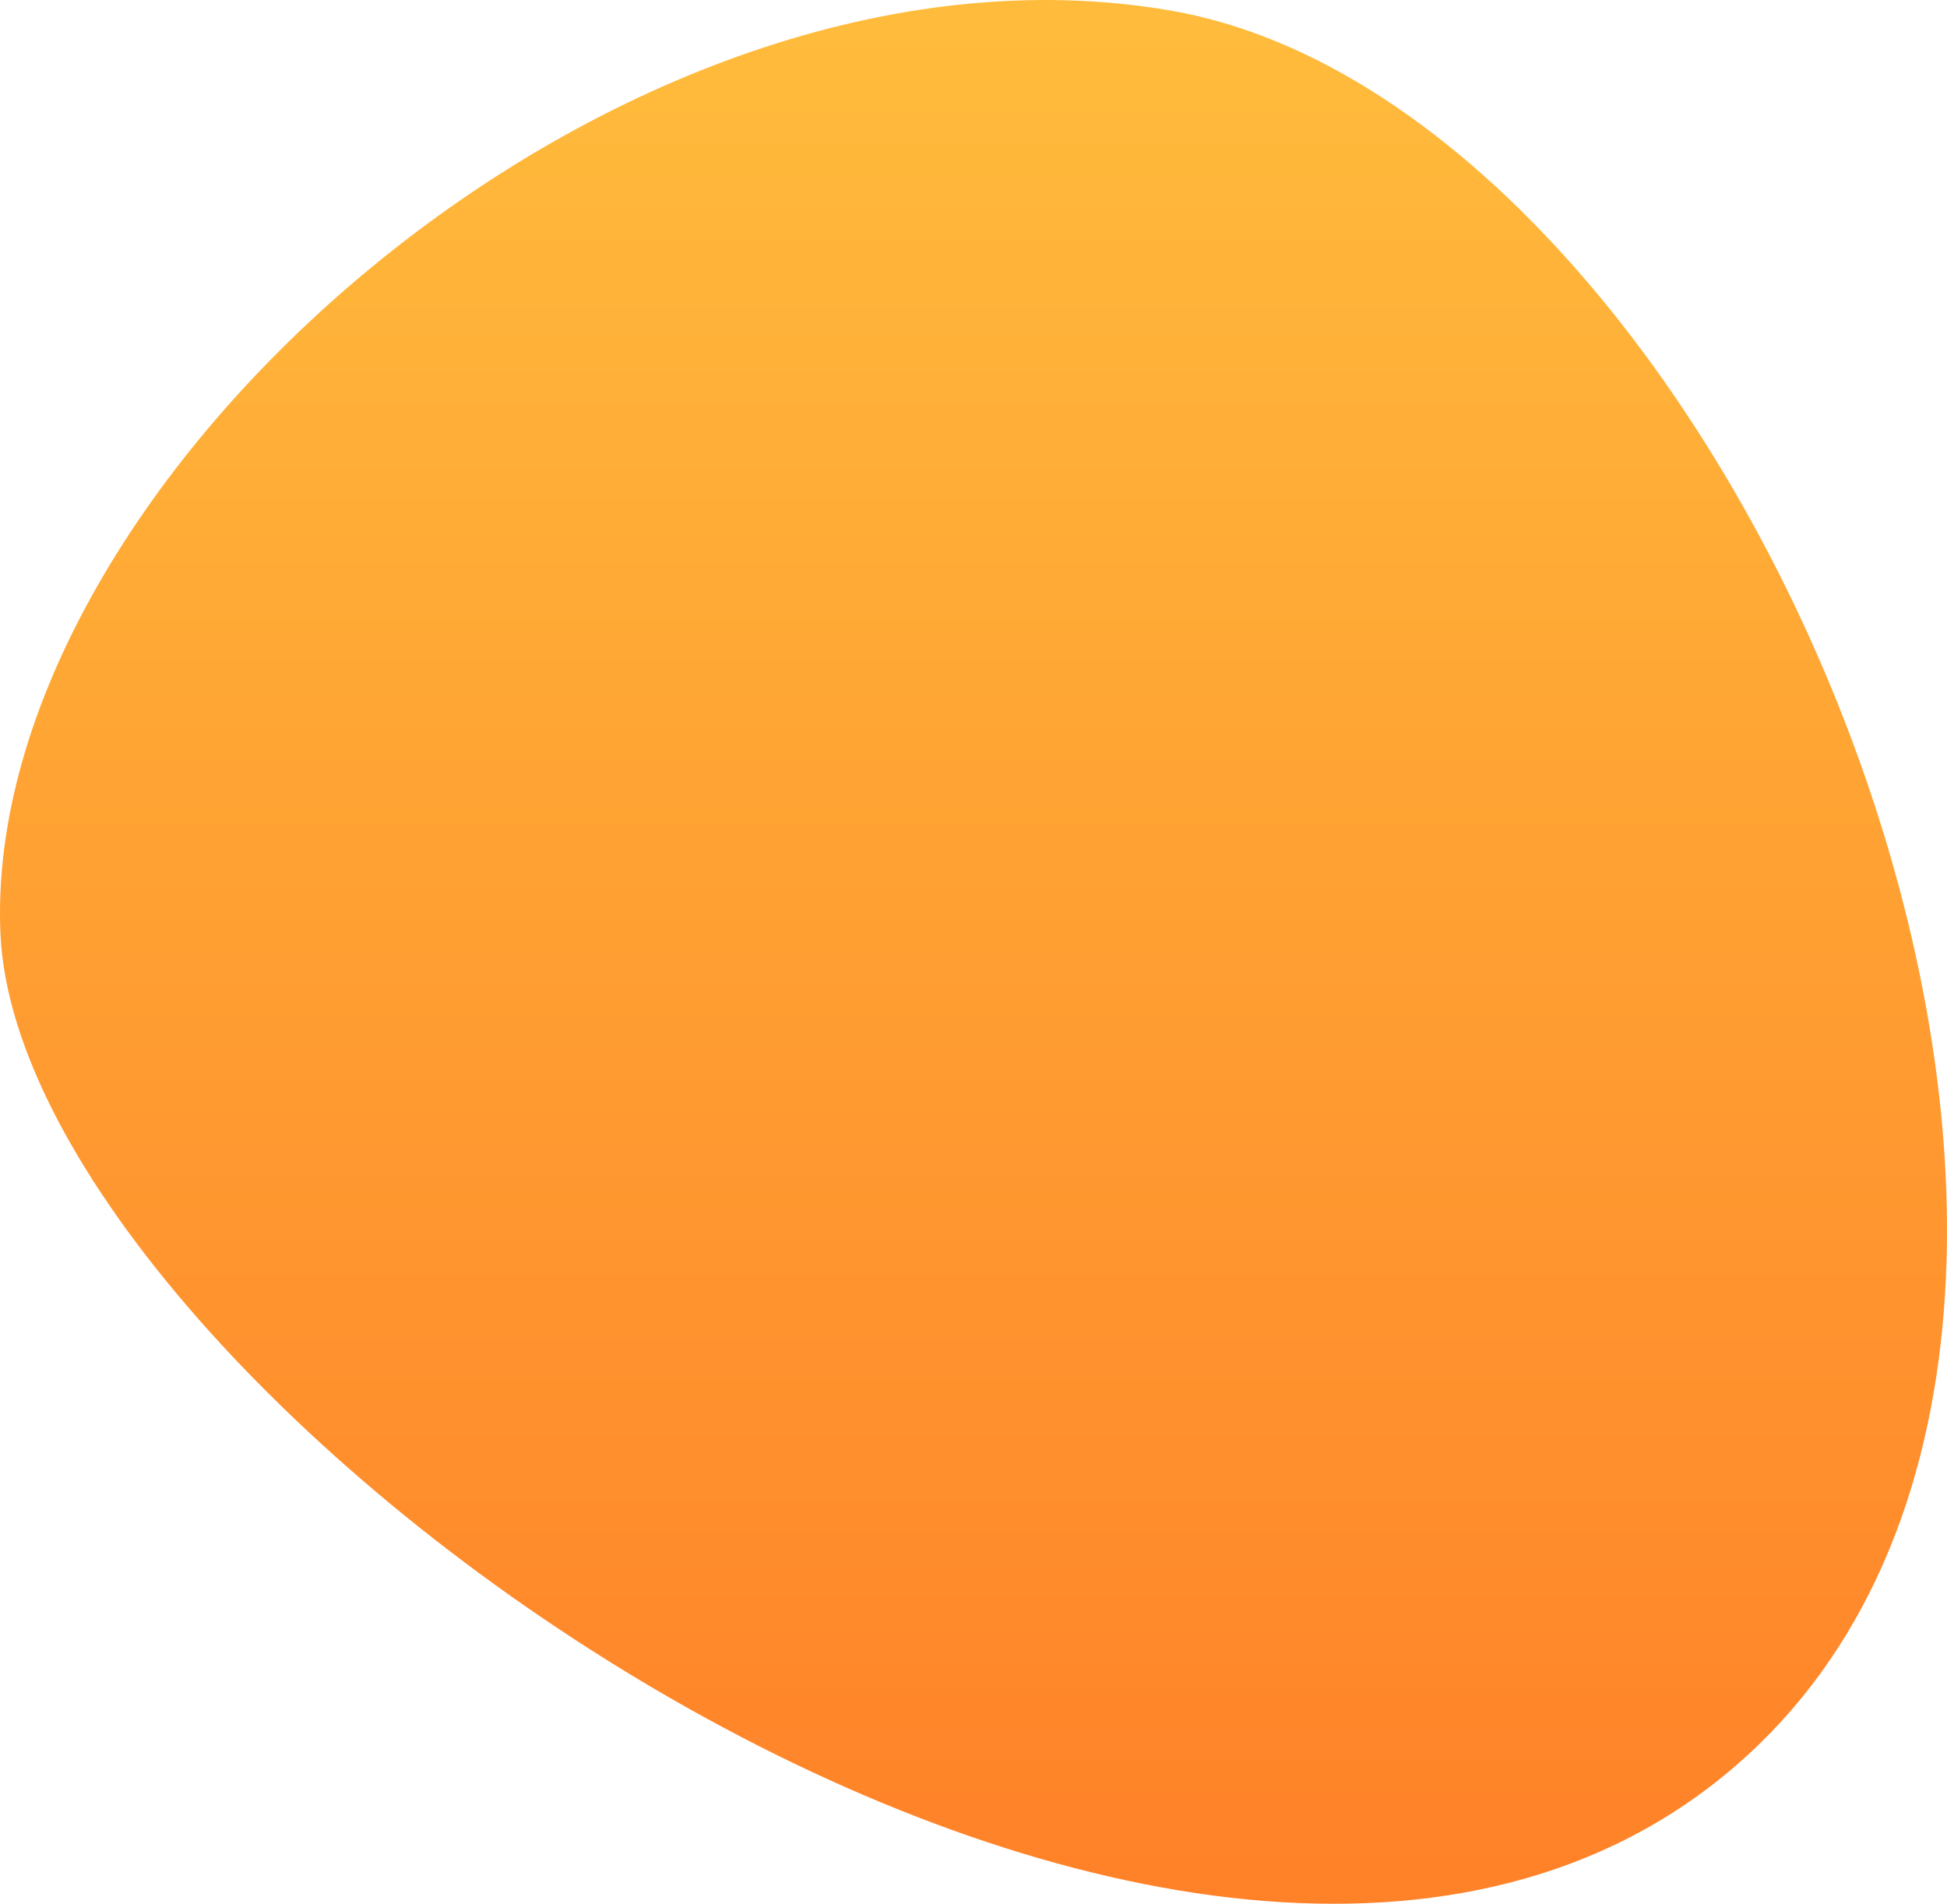
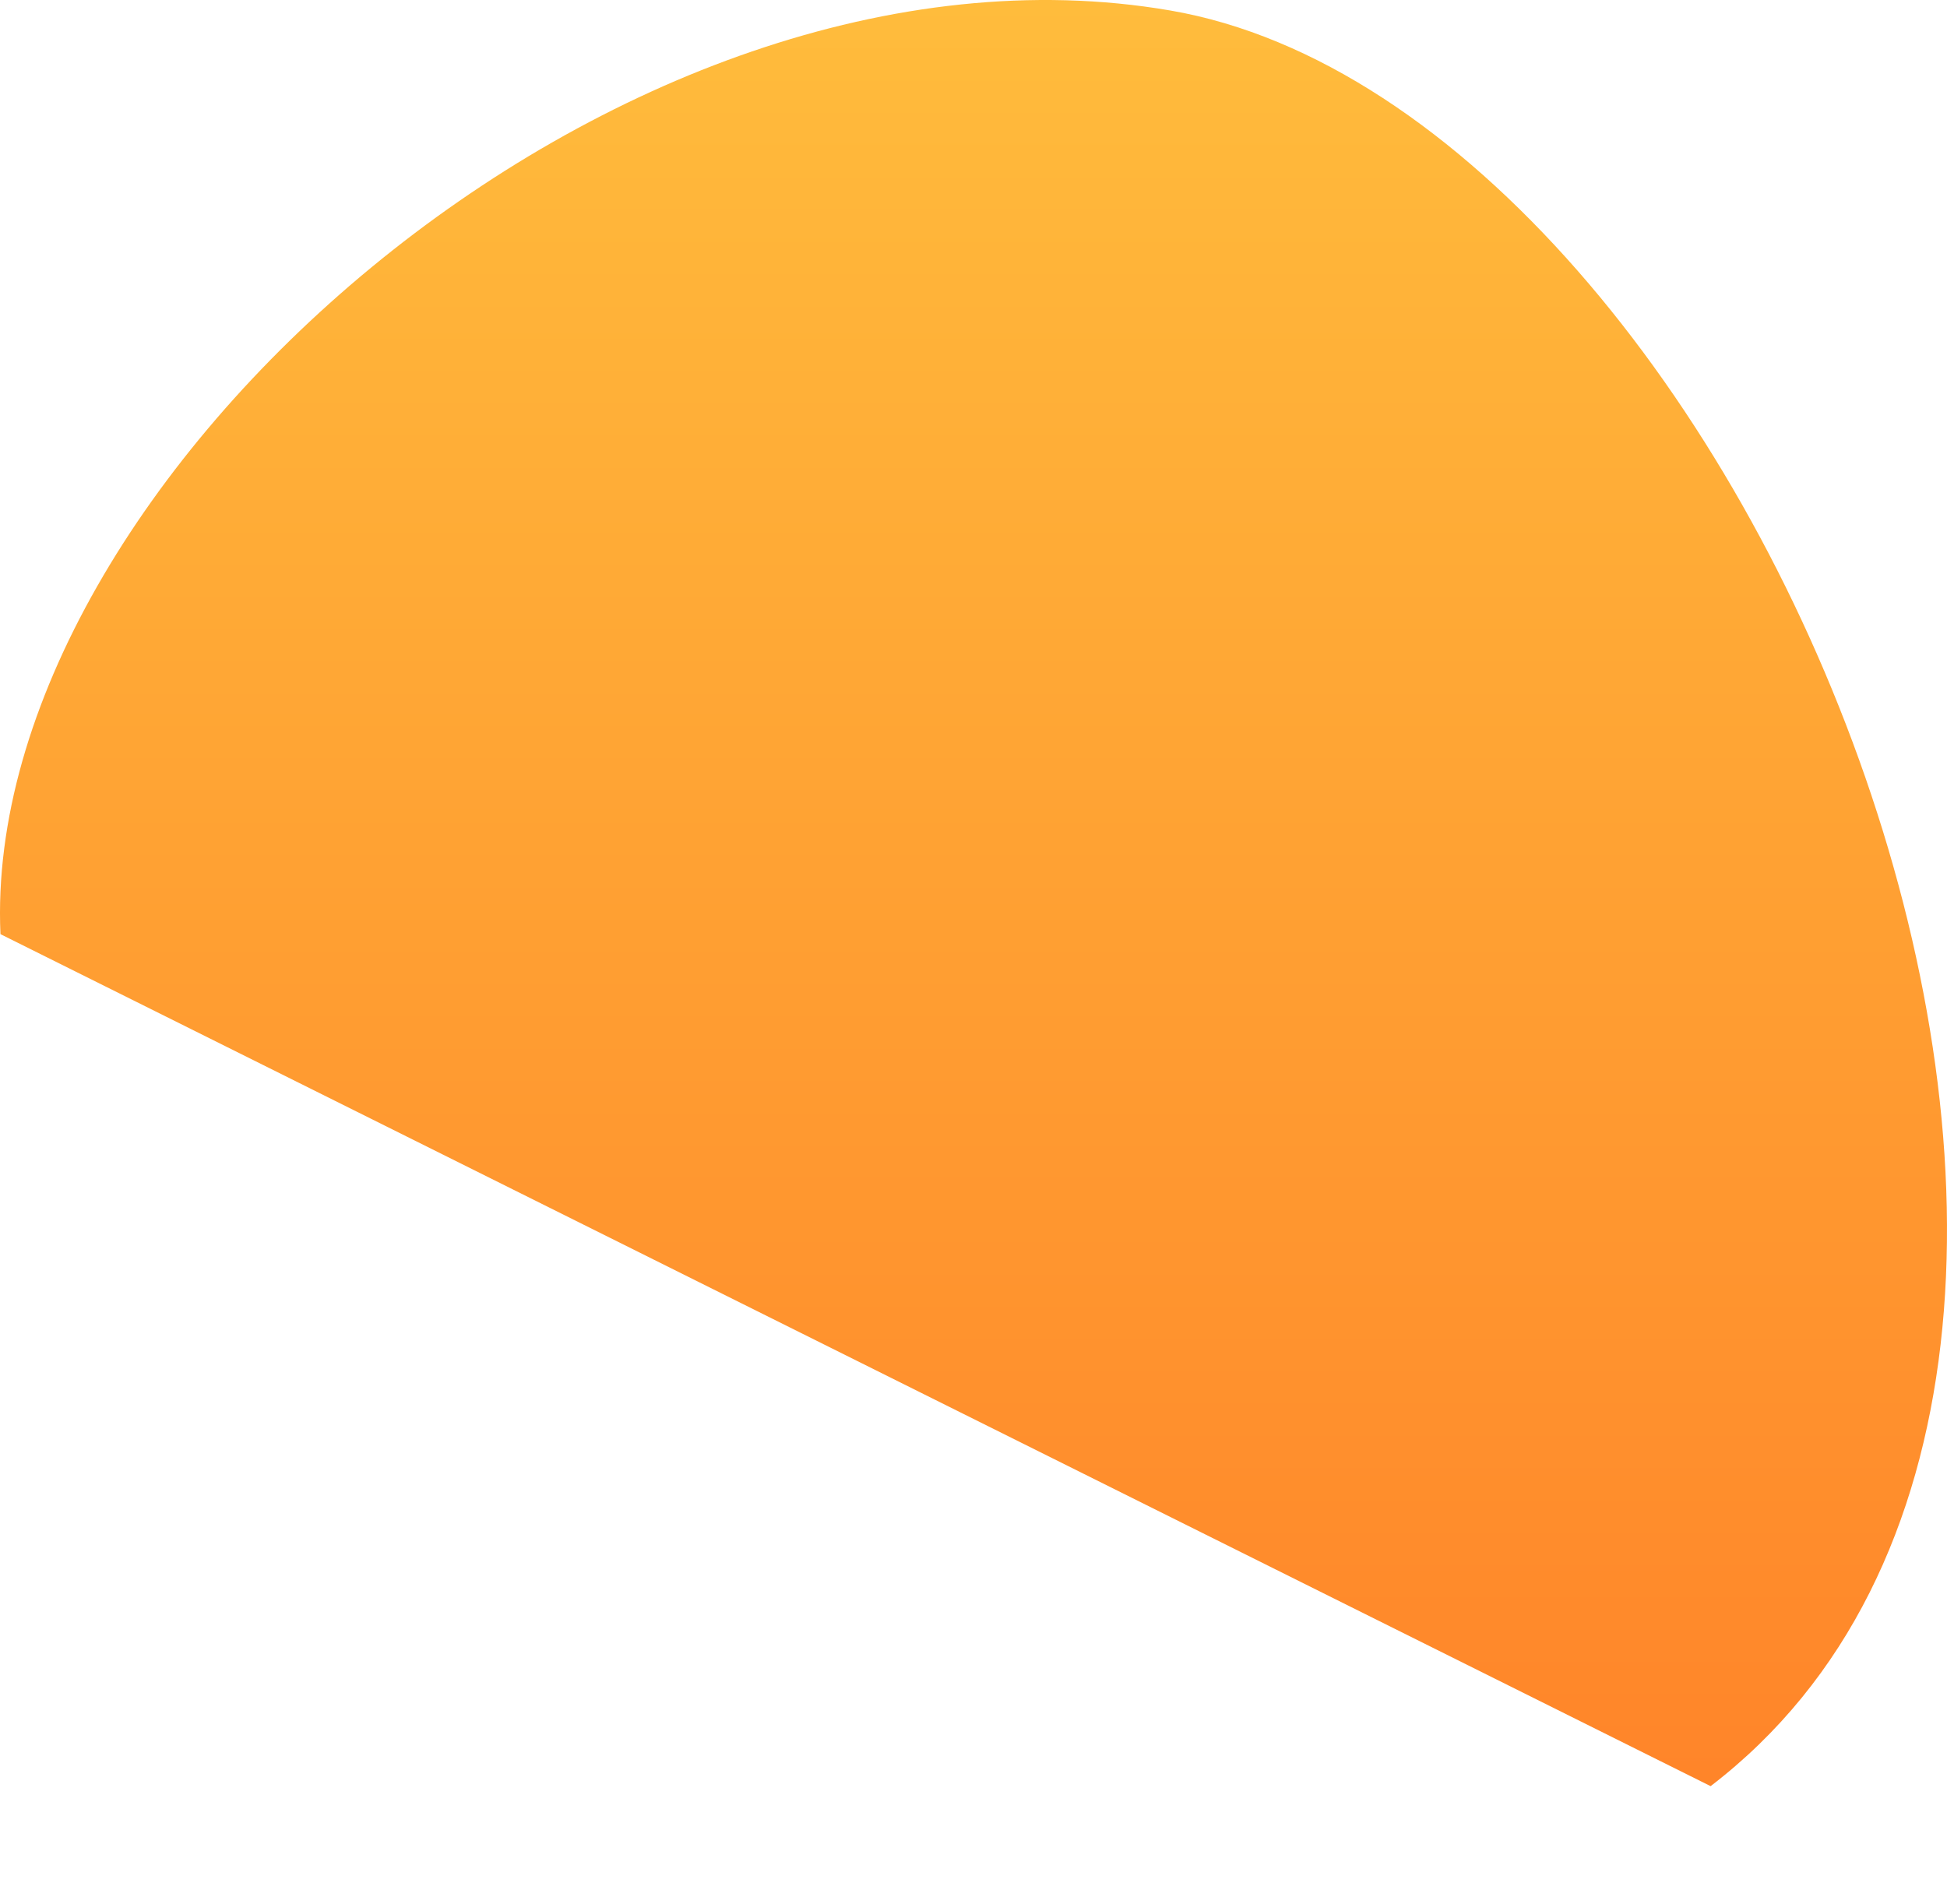
<svg xmlns="http://www.w3.org/2000/svg" width="588" height="575" viewBox="0 0 588 575" fill="none">
-   <path d="M0.14 282.139C-5.936 145.845 187.02 -25.427 353.365 3.158C529.066 33.312 683.139 411.86 516.611 539.469C350.084 667.079 6.519 420.363 0.14 282.139Z" fill="url(#paint0_linear_9_202)" />
+   <path d="M0.14 282.139C-5.936 145.845 187.02 -25.427 353.365 3.158C529.066 33.312 683.139 411.86 516.611 539.469Z" fill="url(#paint0_linear_9_202)" />
  <defs>
    <linearGradient id="paint0_linear_9_202" x1="294" y1="0" x2="294" y2="575" gradientUnits="userSpaceOnUse">
      <stop stop-color="#FFBC3C" />
      <stop offset="1" stop-color="#FF8128" />
    </linearGradient>
  </defs>
</svg>